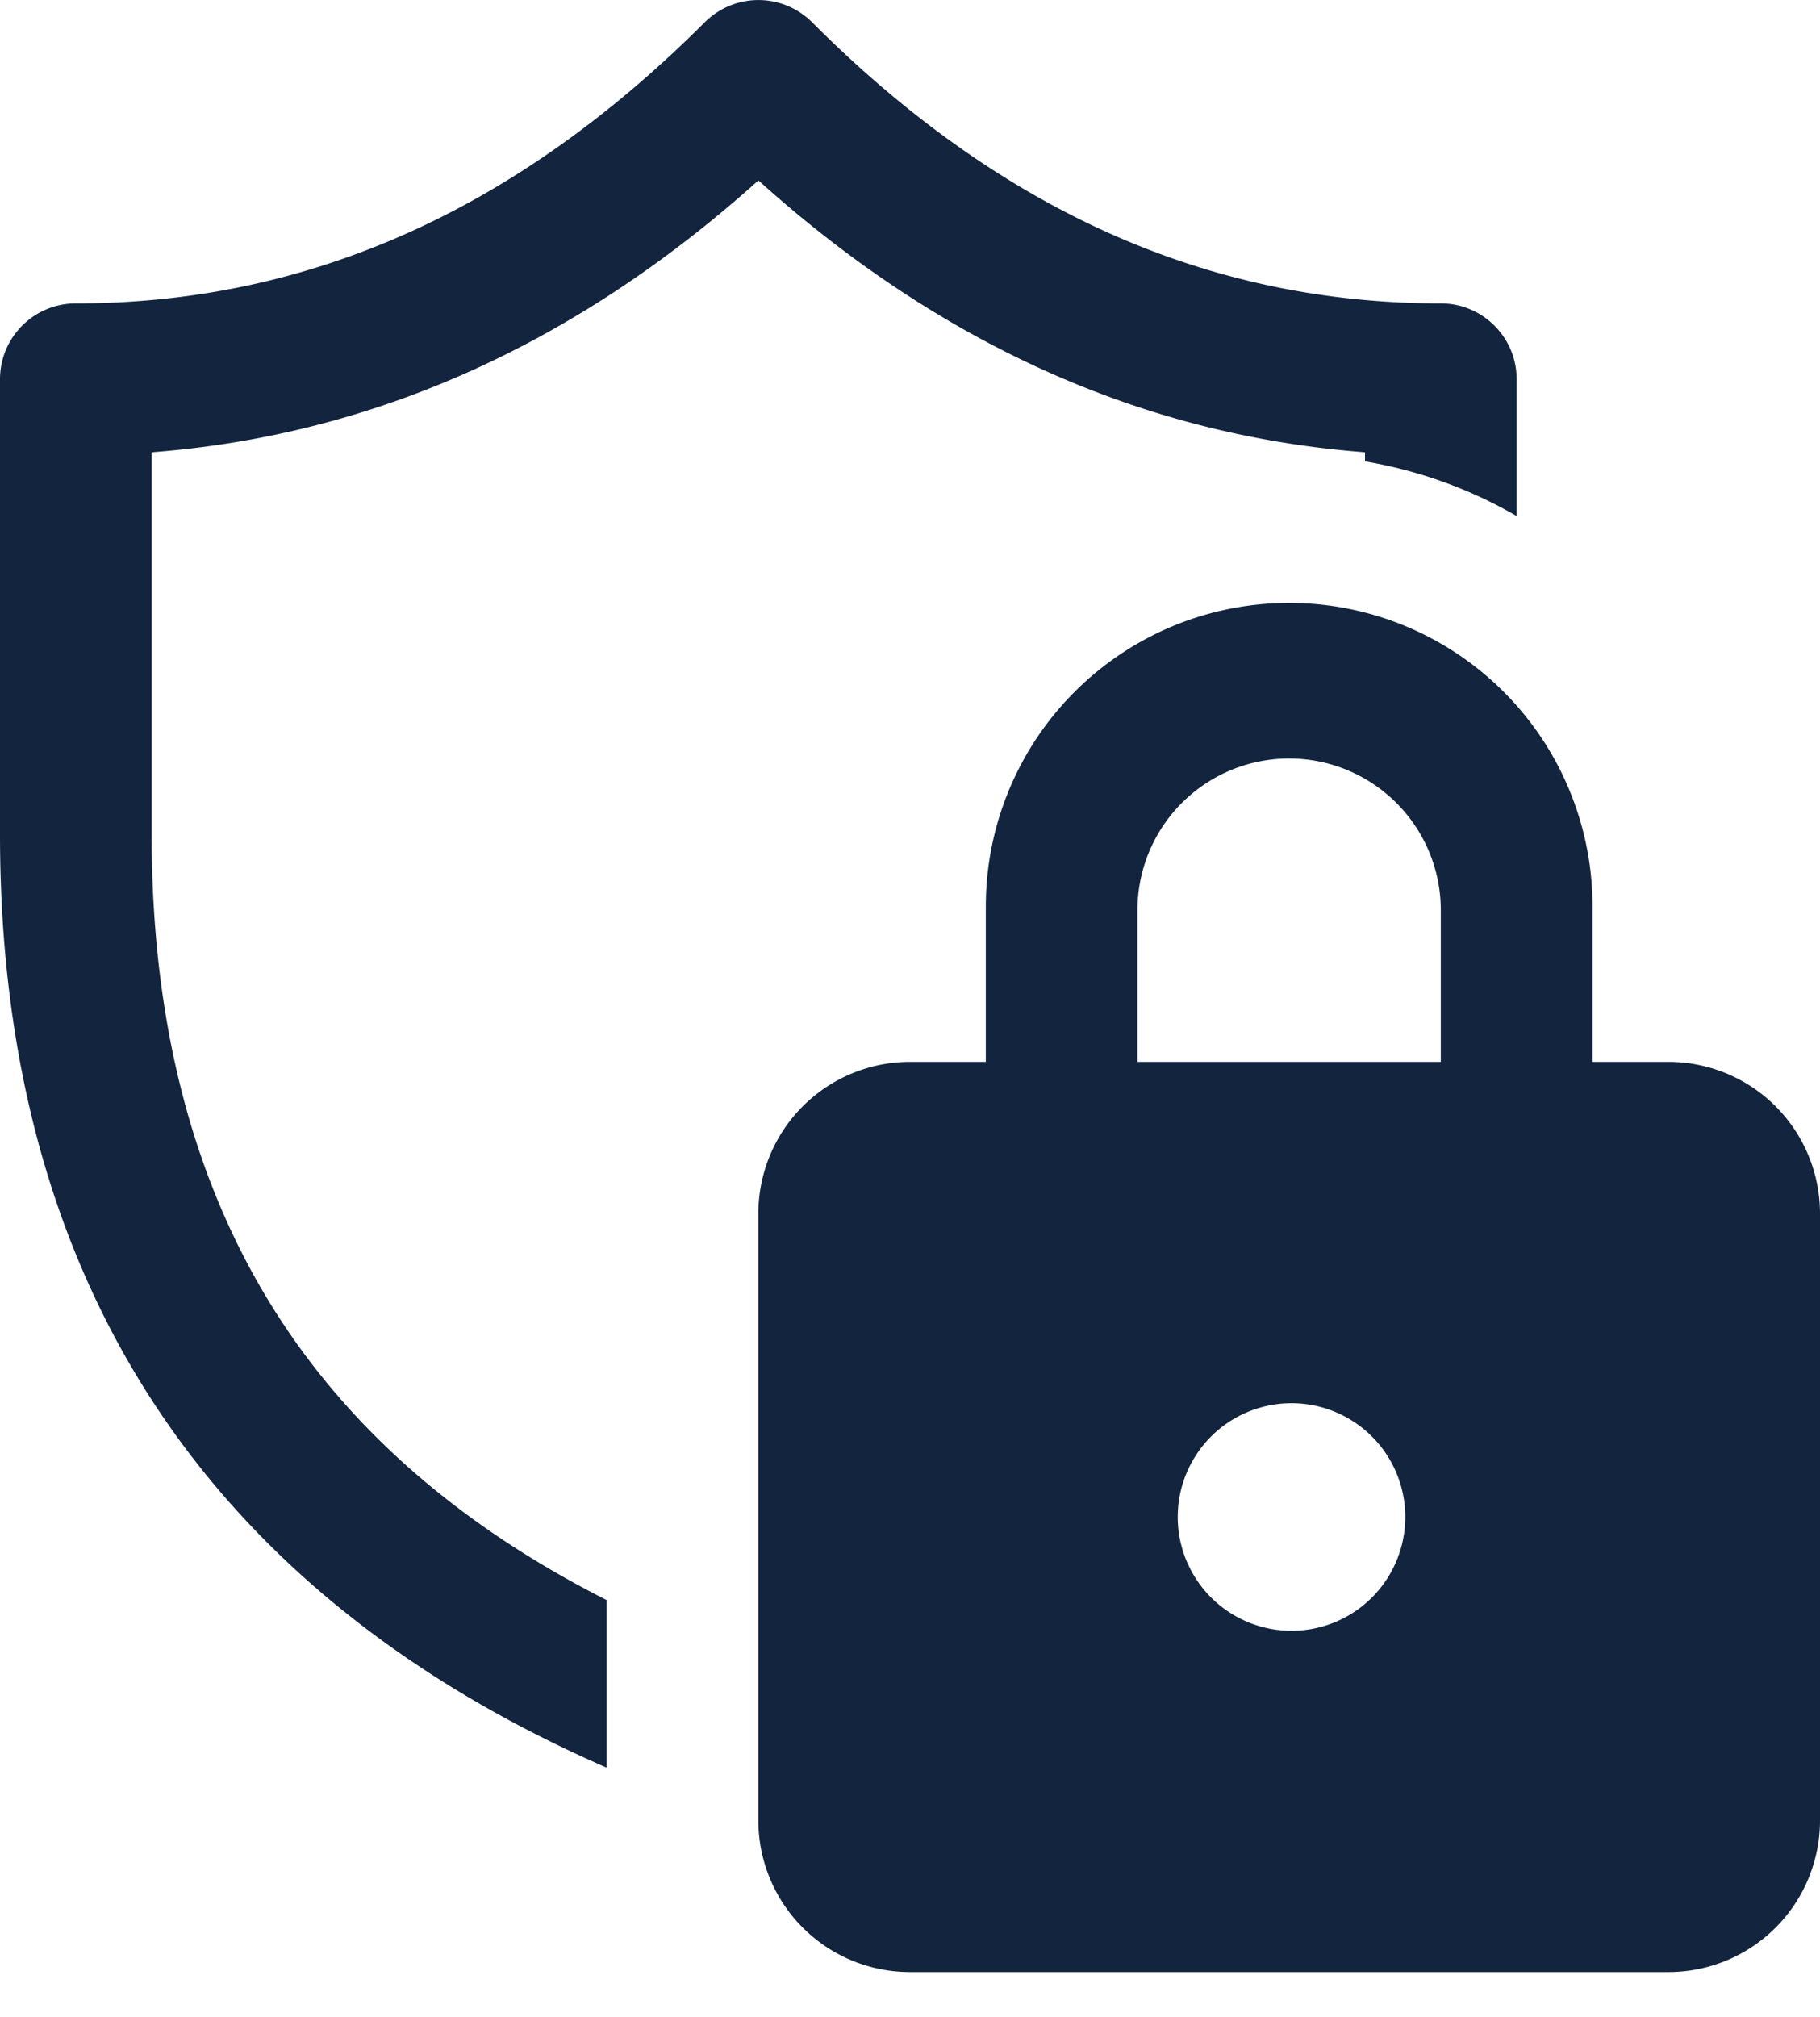
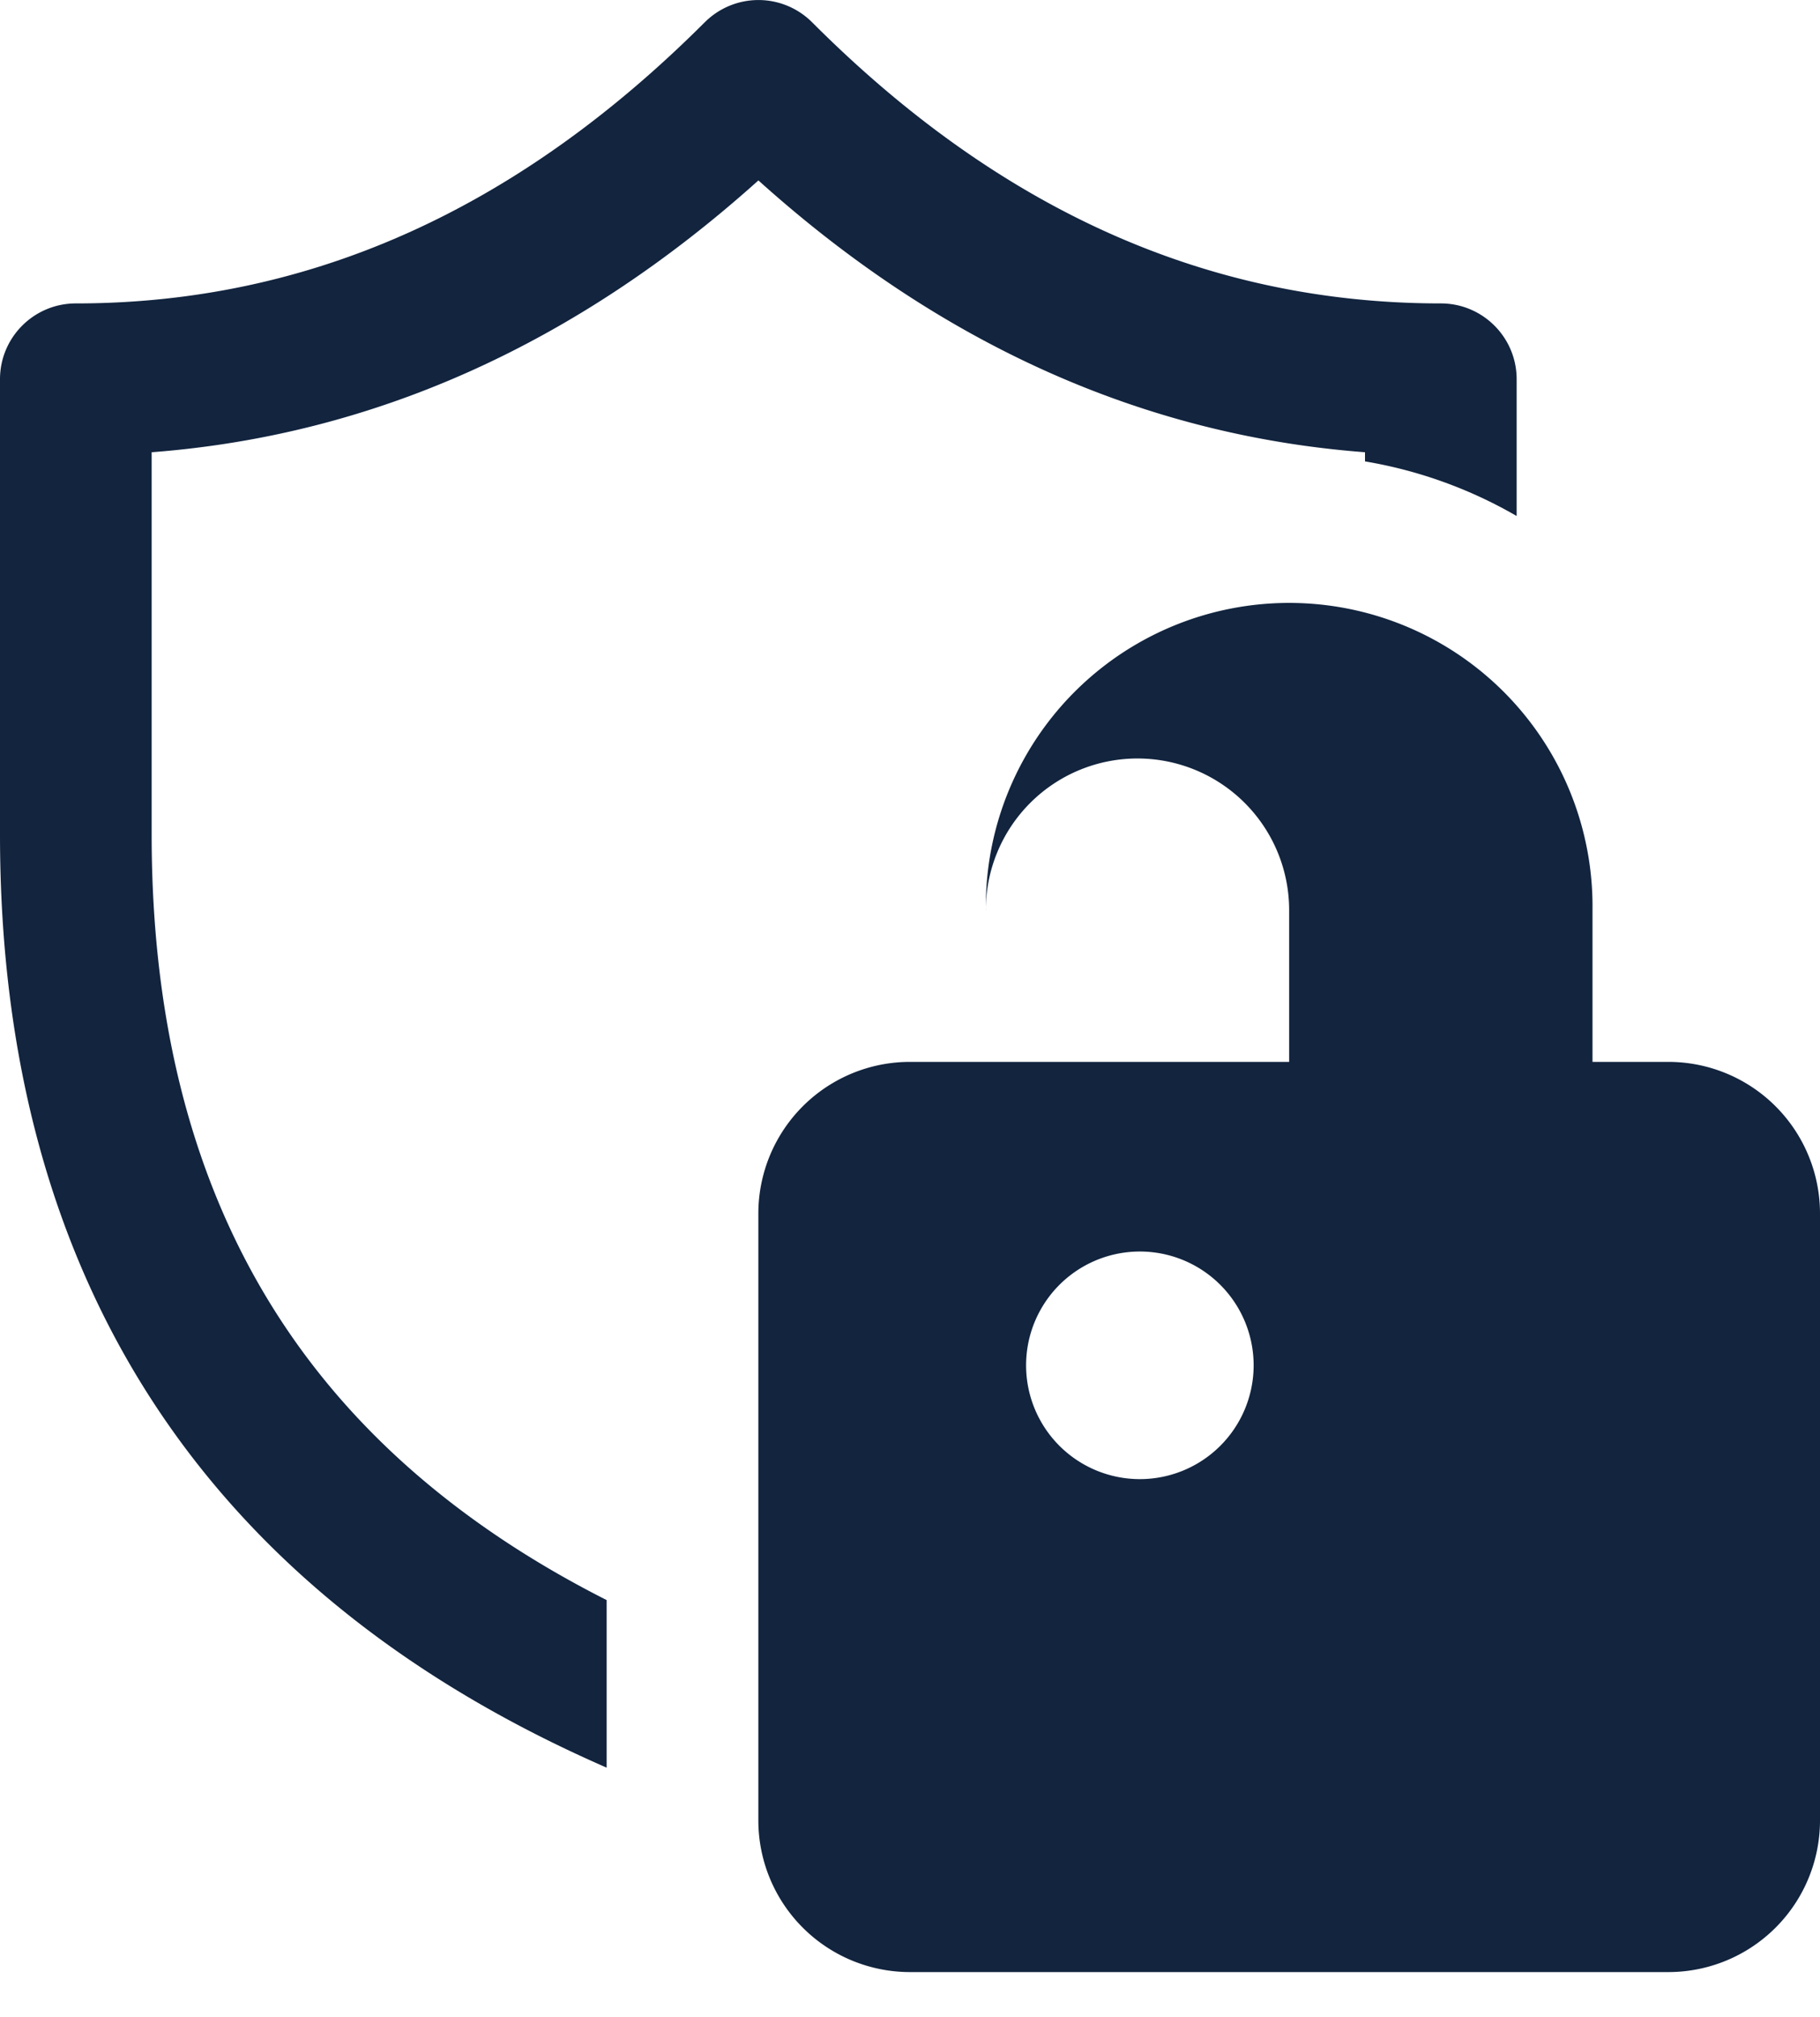
<svg xmlns="http://www.w3.org/2000/svg" width="37" height="41" fill="none">
-   <path d="M14.33.451a1.542 1.542 0 0 1 2.18.002c3.824 3.83 8.06 5.714 12.782 5.714.851 0 1.541.69 1.541 1.541v2.78a9.189 9.189 0 0 0-3.083-1.11v-.186c-4.565-.346-8.679-2.238-12.332-5.525C11.76 6.953 7.645 8.845 3.083 9.192v7.77c0 4.42 1.119 7.907 3.15 10.62 1.447 1.934 3.454 3.601 6.1 4.94v3.406C4.175 32.366 0 25.975 0 16.962V7.708c0-.851.69-1.541 1.542-1.541 4.715 0 8.954-1.884 12.787-5.716zM20.041 18.5v3.083H18.5a3.083 3.083 0 0 0-3.083 3.084V37a3.083 3.083 0 0 0 3.083 3.083h15.417A3.083 3.083 0 0 0 37 37V24.667a3.083 3.083 0 0 0-3.083-3.084h-1.542V18.5a6.167 6.167 0 1 0-12.333 0zm3.083 3.083V18.5a3.083 3.083 0 1 1 6.167 0v3.083h-6.167zm3.084 6.938a2.313 2.313 0 1 1 0 4.625 2.313 2.313 0 0 1 0-4.625z" fill="#12243E" />
+   <path d="M14.33.451a1.542 1.542 0 0 1 2.18.002c3.824 3.83 8.06 5.714 12.782 5.714.851 0 1.541.69 1.541 1.541v2.78a9.189 9.189 0 0 0-3.083-1.11v-.186c-4.565-.346-8.679-2.238-12.332-5.525C11.76 6.953 7.645 8.845 3.083 9.192v7.77c0 4.42 1.119 7.907 3.15 10.62 1.447 1.934 3.454 3.601 6.1 4.94v3.406C4.175 32.366 0 25.975 0 16.962V7.708c0-.851.69-1.541 1.542-1.541 4.715 0 8.954-1.884 12.787-5.716zM20.041 18.5v3.083H18.5a3.083 3.083 0 0 0-3.083 3.084V37a3.083 3.083 0 0 0 3.083 3.083h15.417A3.083 3.083 0 0 0 37 37V24.667a3.083 3.083 0 0 0-3.083-3.084h-1.542V18.5a6.167 6.167 0 1 0-12.333 0zV18.5a3.083 3.083 0 1 1 6.167 0v3.083h-6.167zm3.084 6.938a2.313 2.313 0 1 1 0 4.625 2.313 2.313 0 0 1 0-4.625z" fill="#12243E" />
</svg>